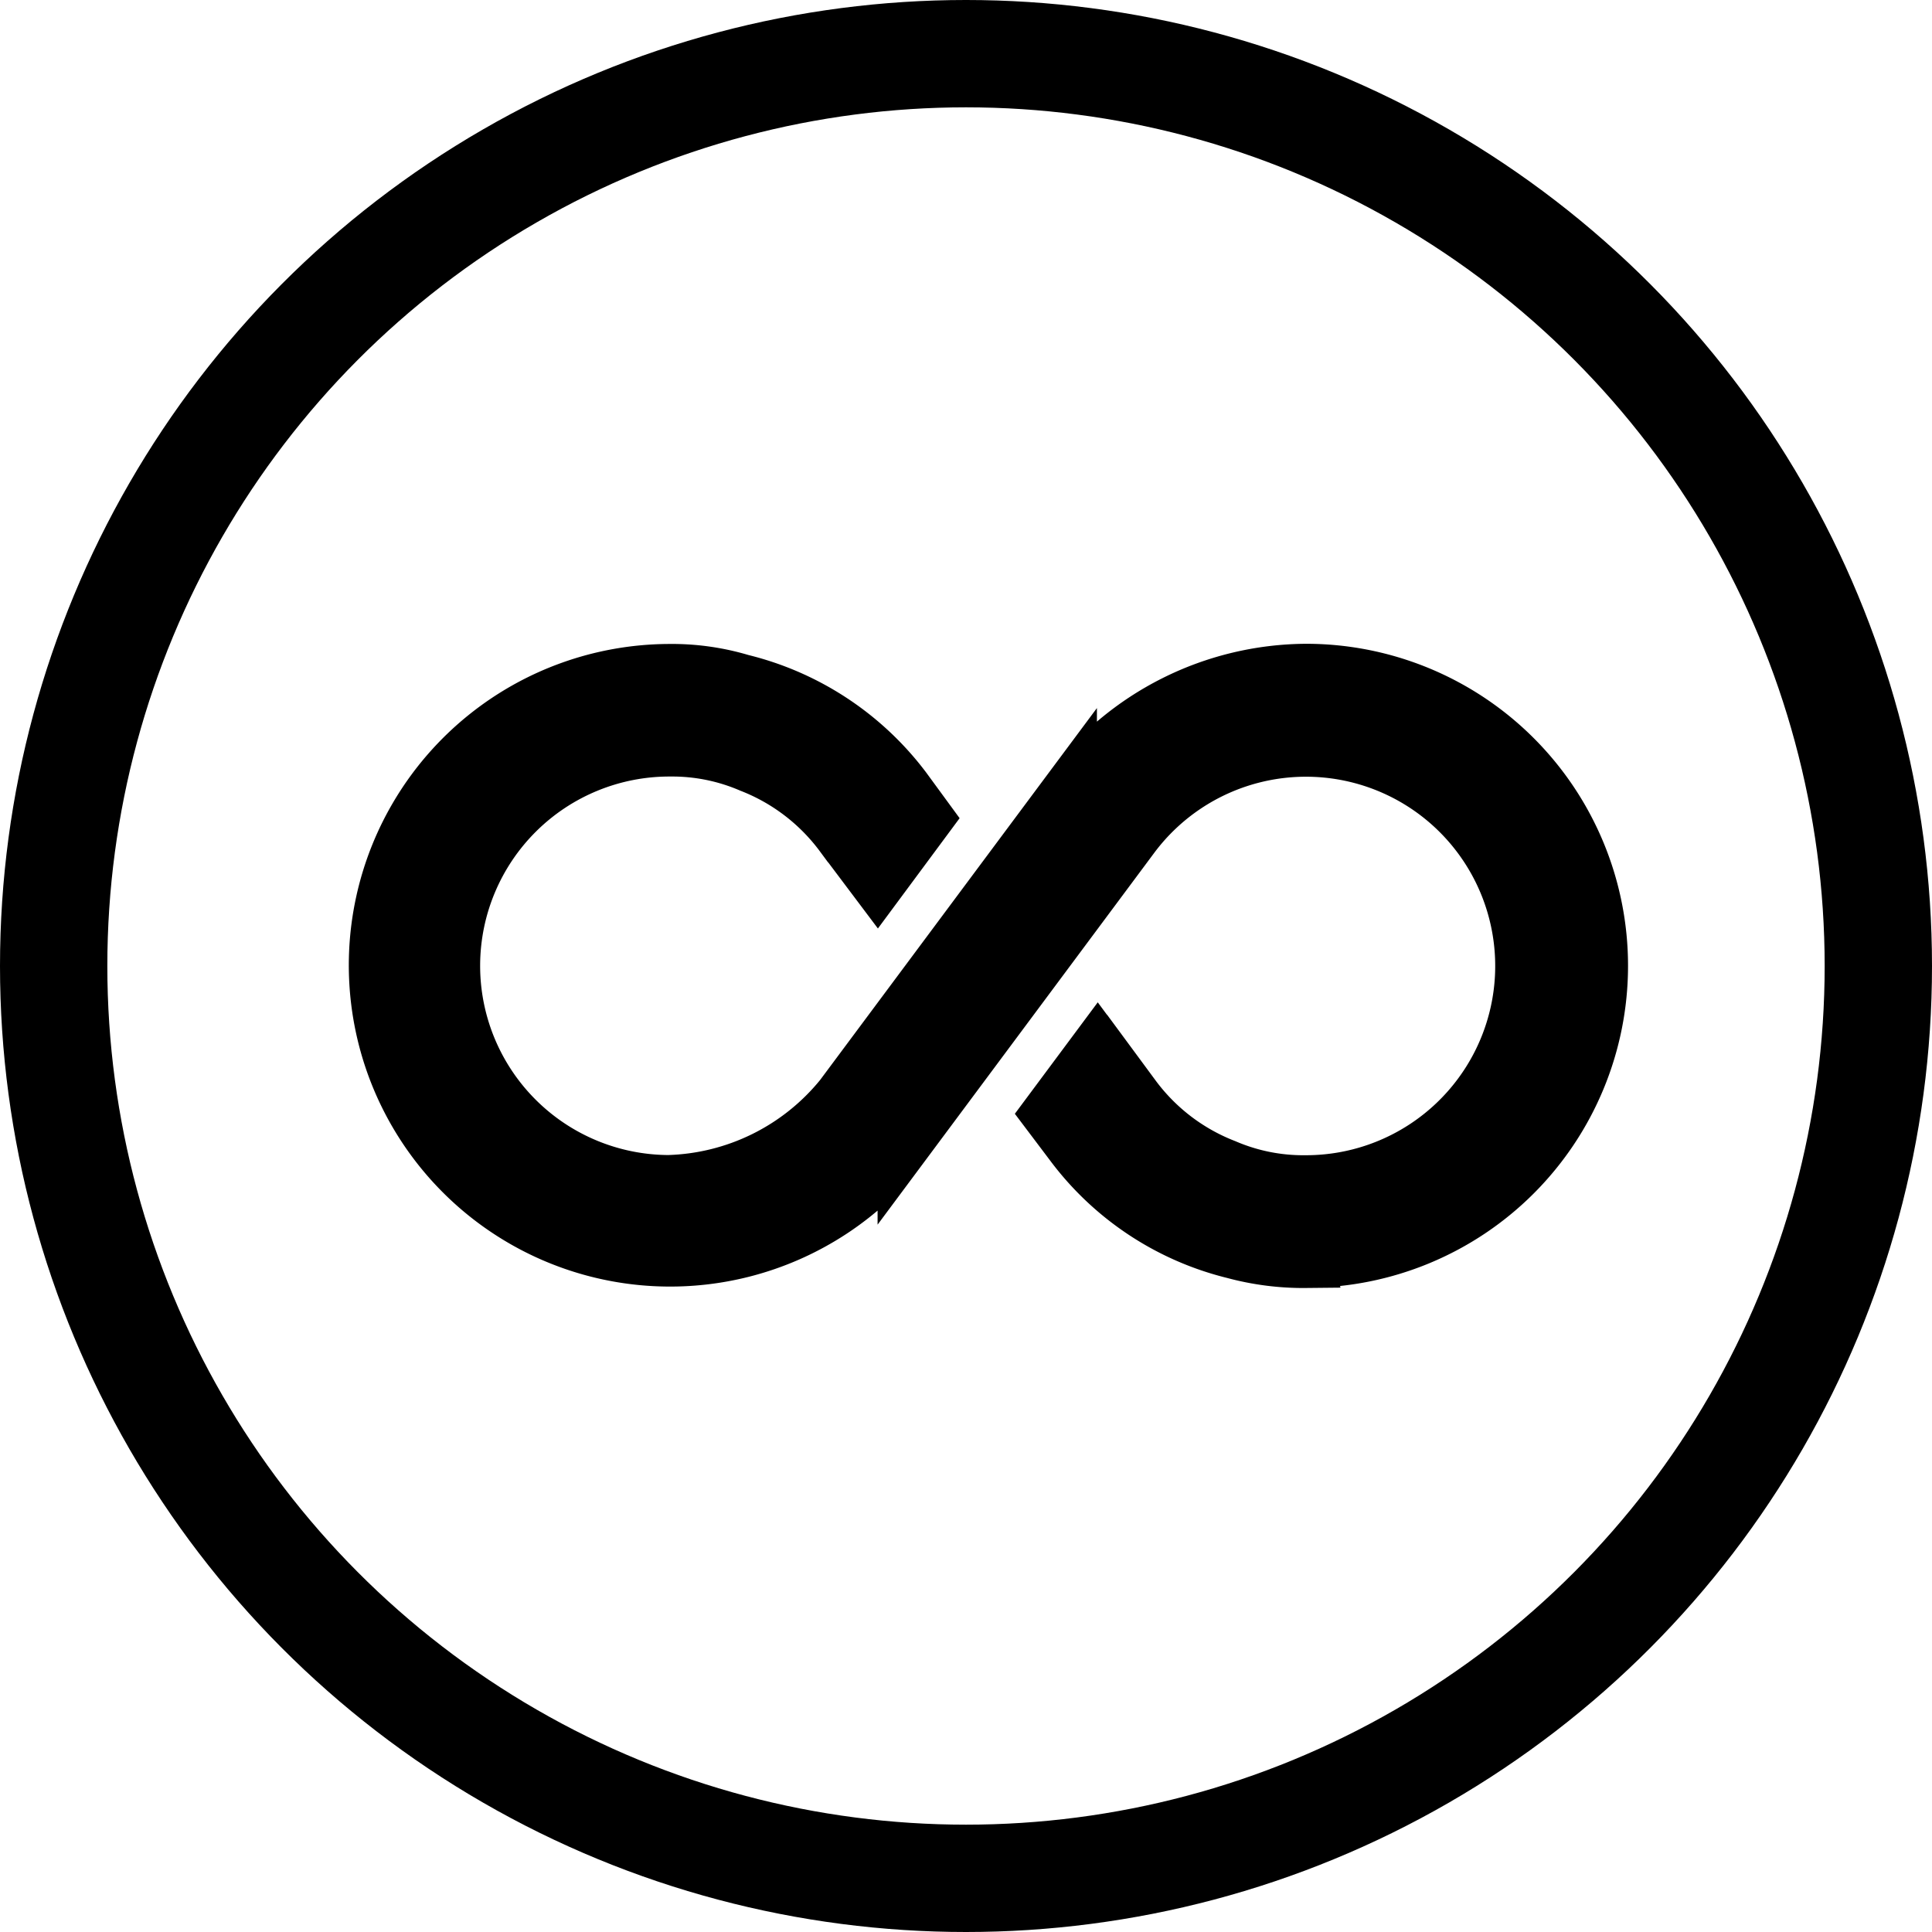
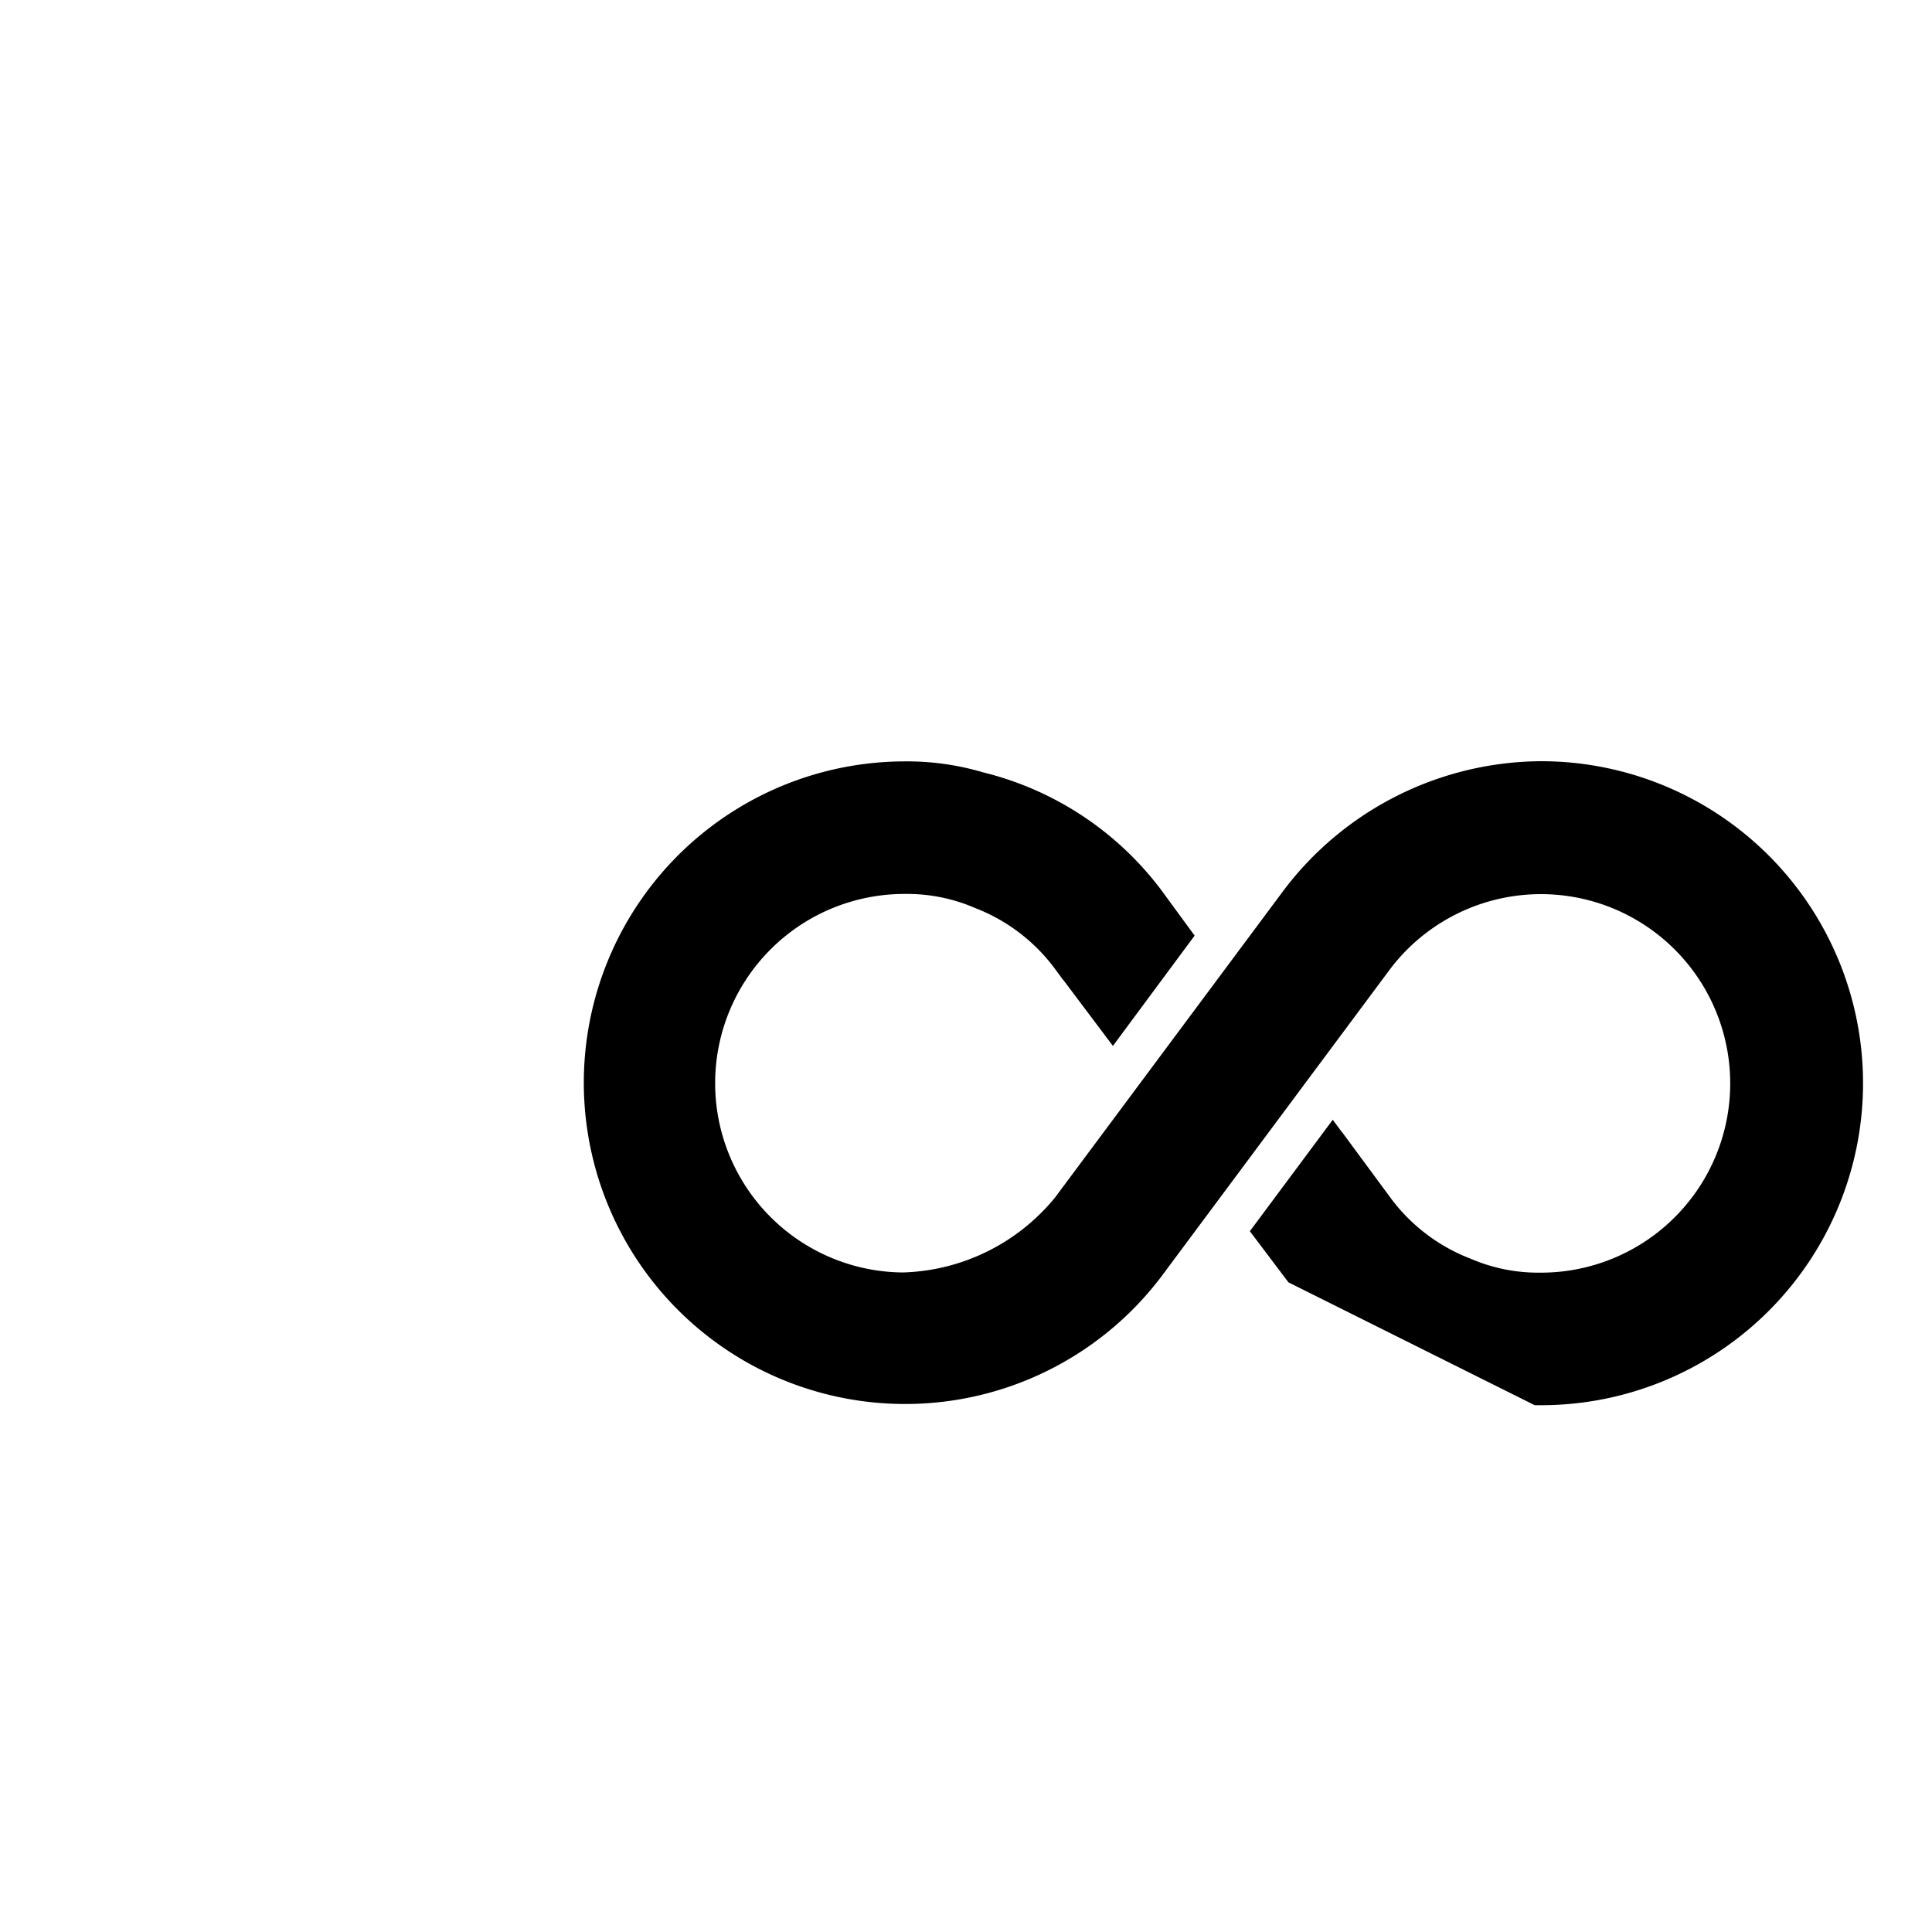
<svg xmlns="http://www.w3.org/2000/svg" width="72" height="72" viewBox="0 0 72 72">
  <g id="icon-all" transform="translate(-1055 -744)">
    <g id="Ellipse_625" data-name="Ellipse 625" transform="translate(1055 744)" fill="none" stroke="#000" stroke-width="4">
      <circle cx="36" cy="36" r="36" stroke="none" />
-       <circle cx="36" cy="36" r="34" fill="none" />
    </g>
    <g id="Icon50_All" transform="translate(1069 769)">
-       <path id="Path_973" data-name="Path 973" d="M387.726,2075.112a9.938,9.938,0,0,1-2.694-.343,10.75,10.75,0,0,1-6.064-4.033l-.846-1.121,1.838-2.471,1.347,1.82a7.682,7.682,0,0,0,3.4,2.6,7.355,7.355,0,0,0,2.982.6,8.053,8.053,0,1,0-6.419-12.873l-8.513,11.441a10.974,10.974,0,1,1-8.794-17.621,9.038,9.038,0,0,1,2.719.377,10.843,10.843,0,0,1,6.076,4l.814,1.112-1.809,2.442-1.347-1.791a7.7,7.7,0,0,0-3.4-2.6,7.363,7.363,0,0,0-2.982-.6,8.053,8.053,0,0,0-.071,16.106,8.606,8.606,0,0,0,6.438-3.178l8.53-11.461a11.106,11.106,0,0,1,8.793-4.414,11,11,0,0,1,0,22Z" transform="translate(-353.052 -2053.112)" stroke="#000" stroke-width="2" />
+       <path id="Path_973" data-name="Path 973" d="M387.726,2075.112l-.846-1.121,1.838-2.471,1.347,1.82a7.682,7.682,0,0,0,3.4,2.6,7.355,7.355,0,0,0,2.982.6,8.053,8.053,0,1,0-6.419-12.873l-8.513,11.441a10.974,10.974,0,1,1-8.794-17.621,9.038,9.038,0,0,1,2.719.377,10.843,10.843,0,0,1,6.076,4l.814,1.112-1.809,2.442-1.347-1.791a7.7,7.7,0,0,0-3.4-2.6,7.363,7.363,0,0,0-2.982-.6,8.053,8.053,0,0,0-.071,16.106,8.606,8.606,0,0,0,6.438-3.178l8.53-11.461a11.106,11.106,0,0,1,8.793-4.414,11,11,0,0,1,0,22Z" transform="translate(-353.052 -2053.112)" stroke="#000" stroke-width="2" />
    </g>
  </g>
</svg>